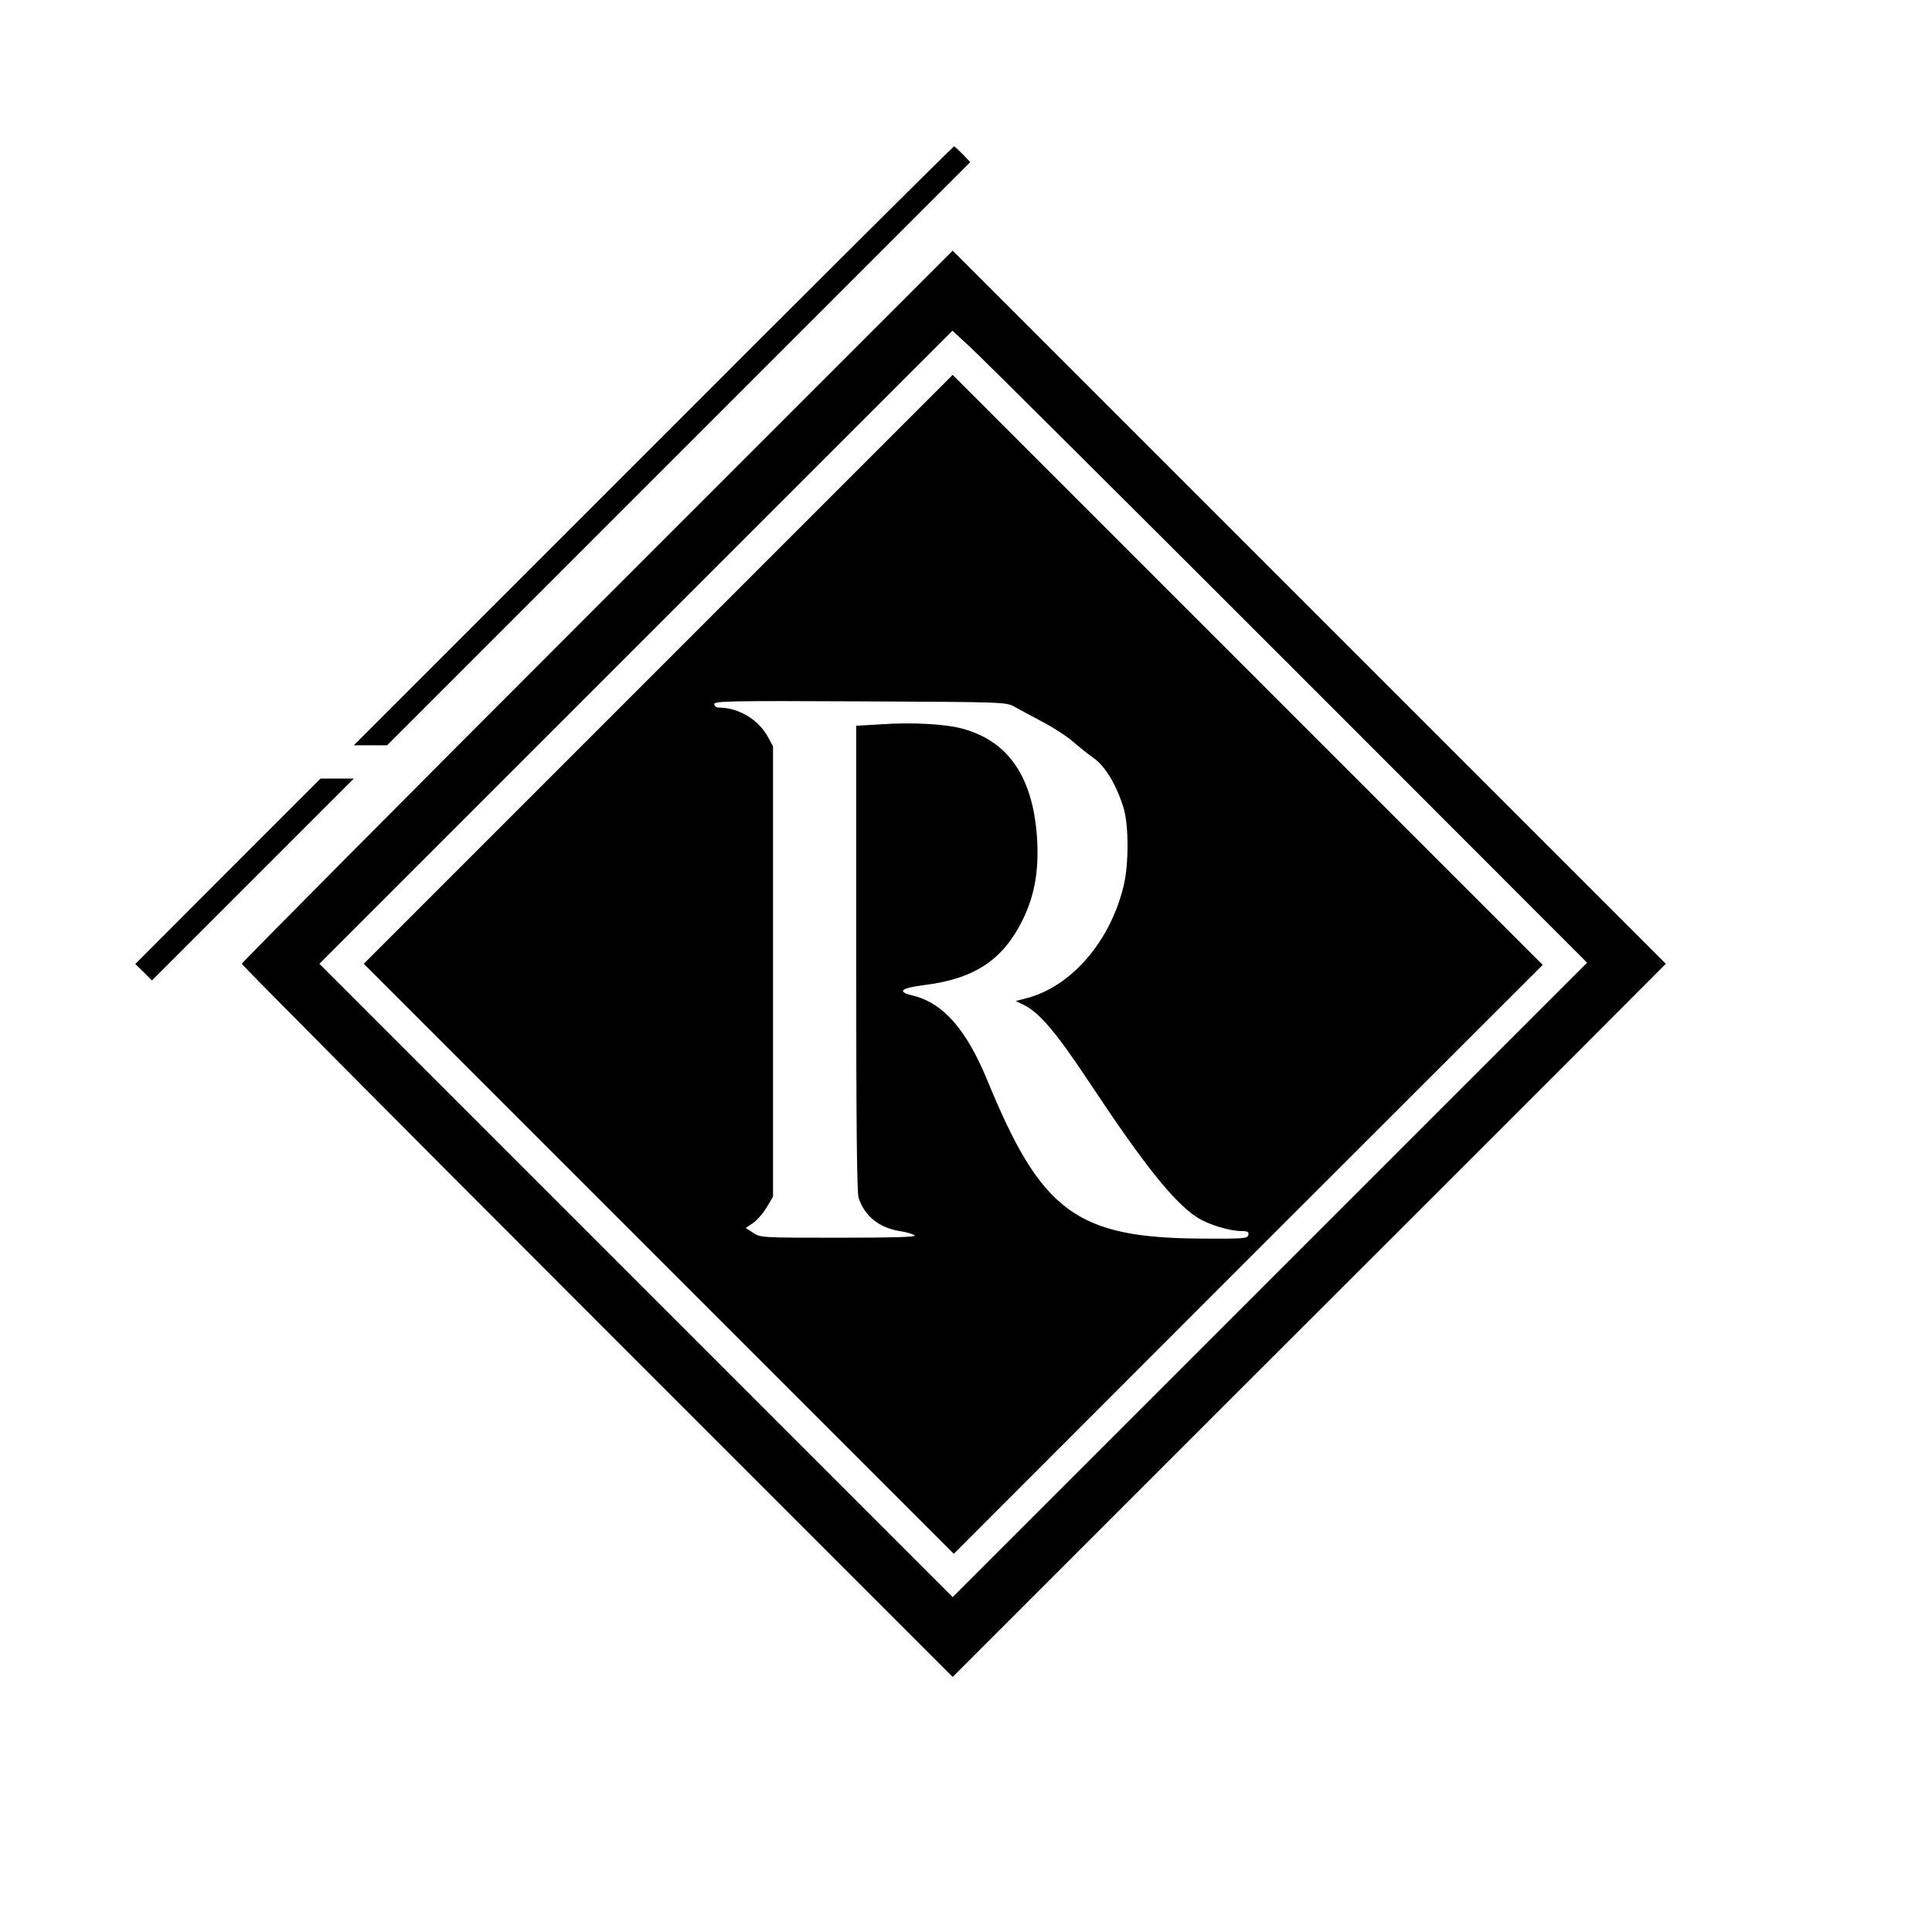
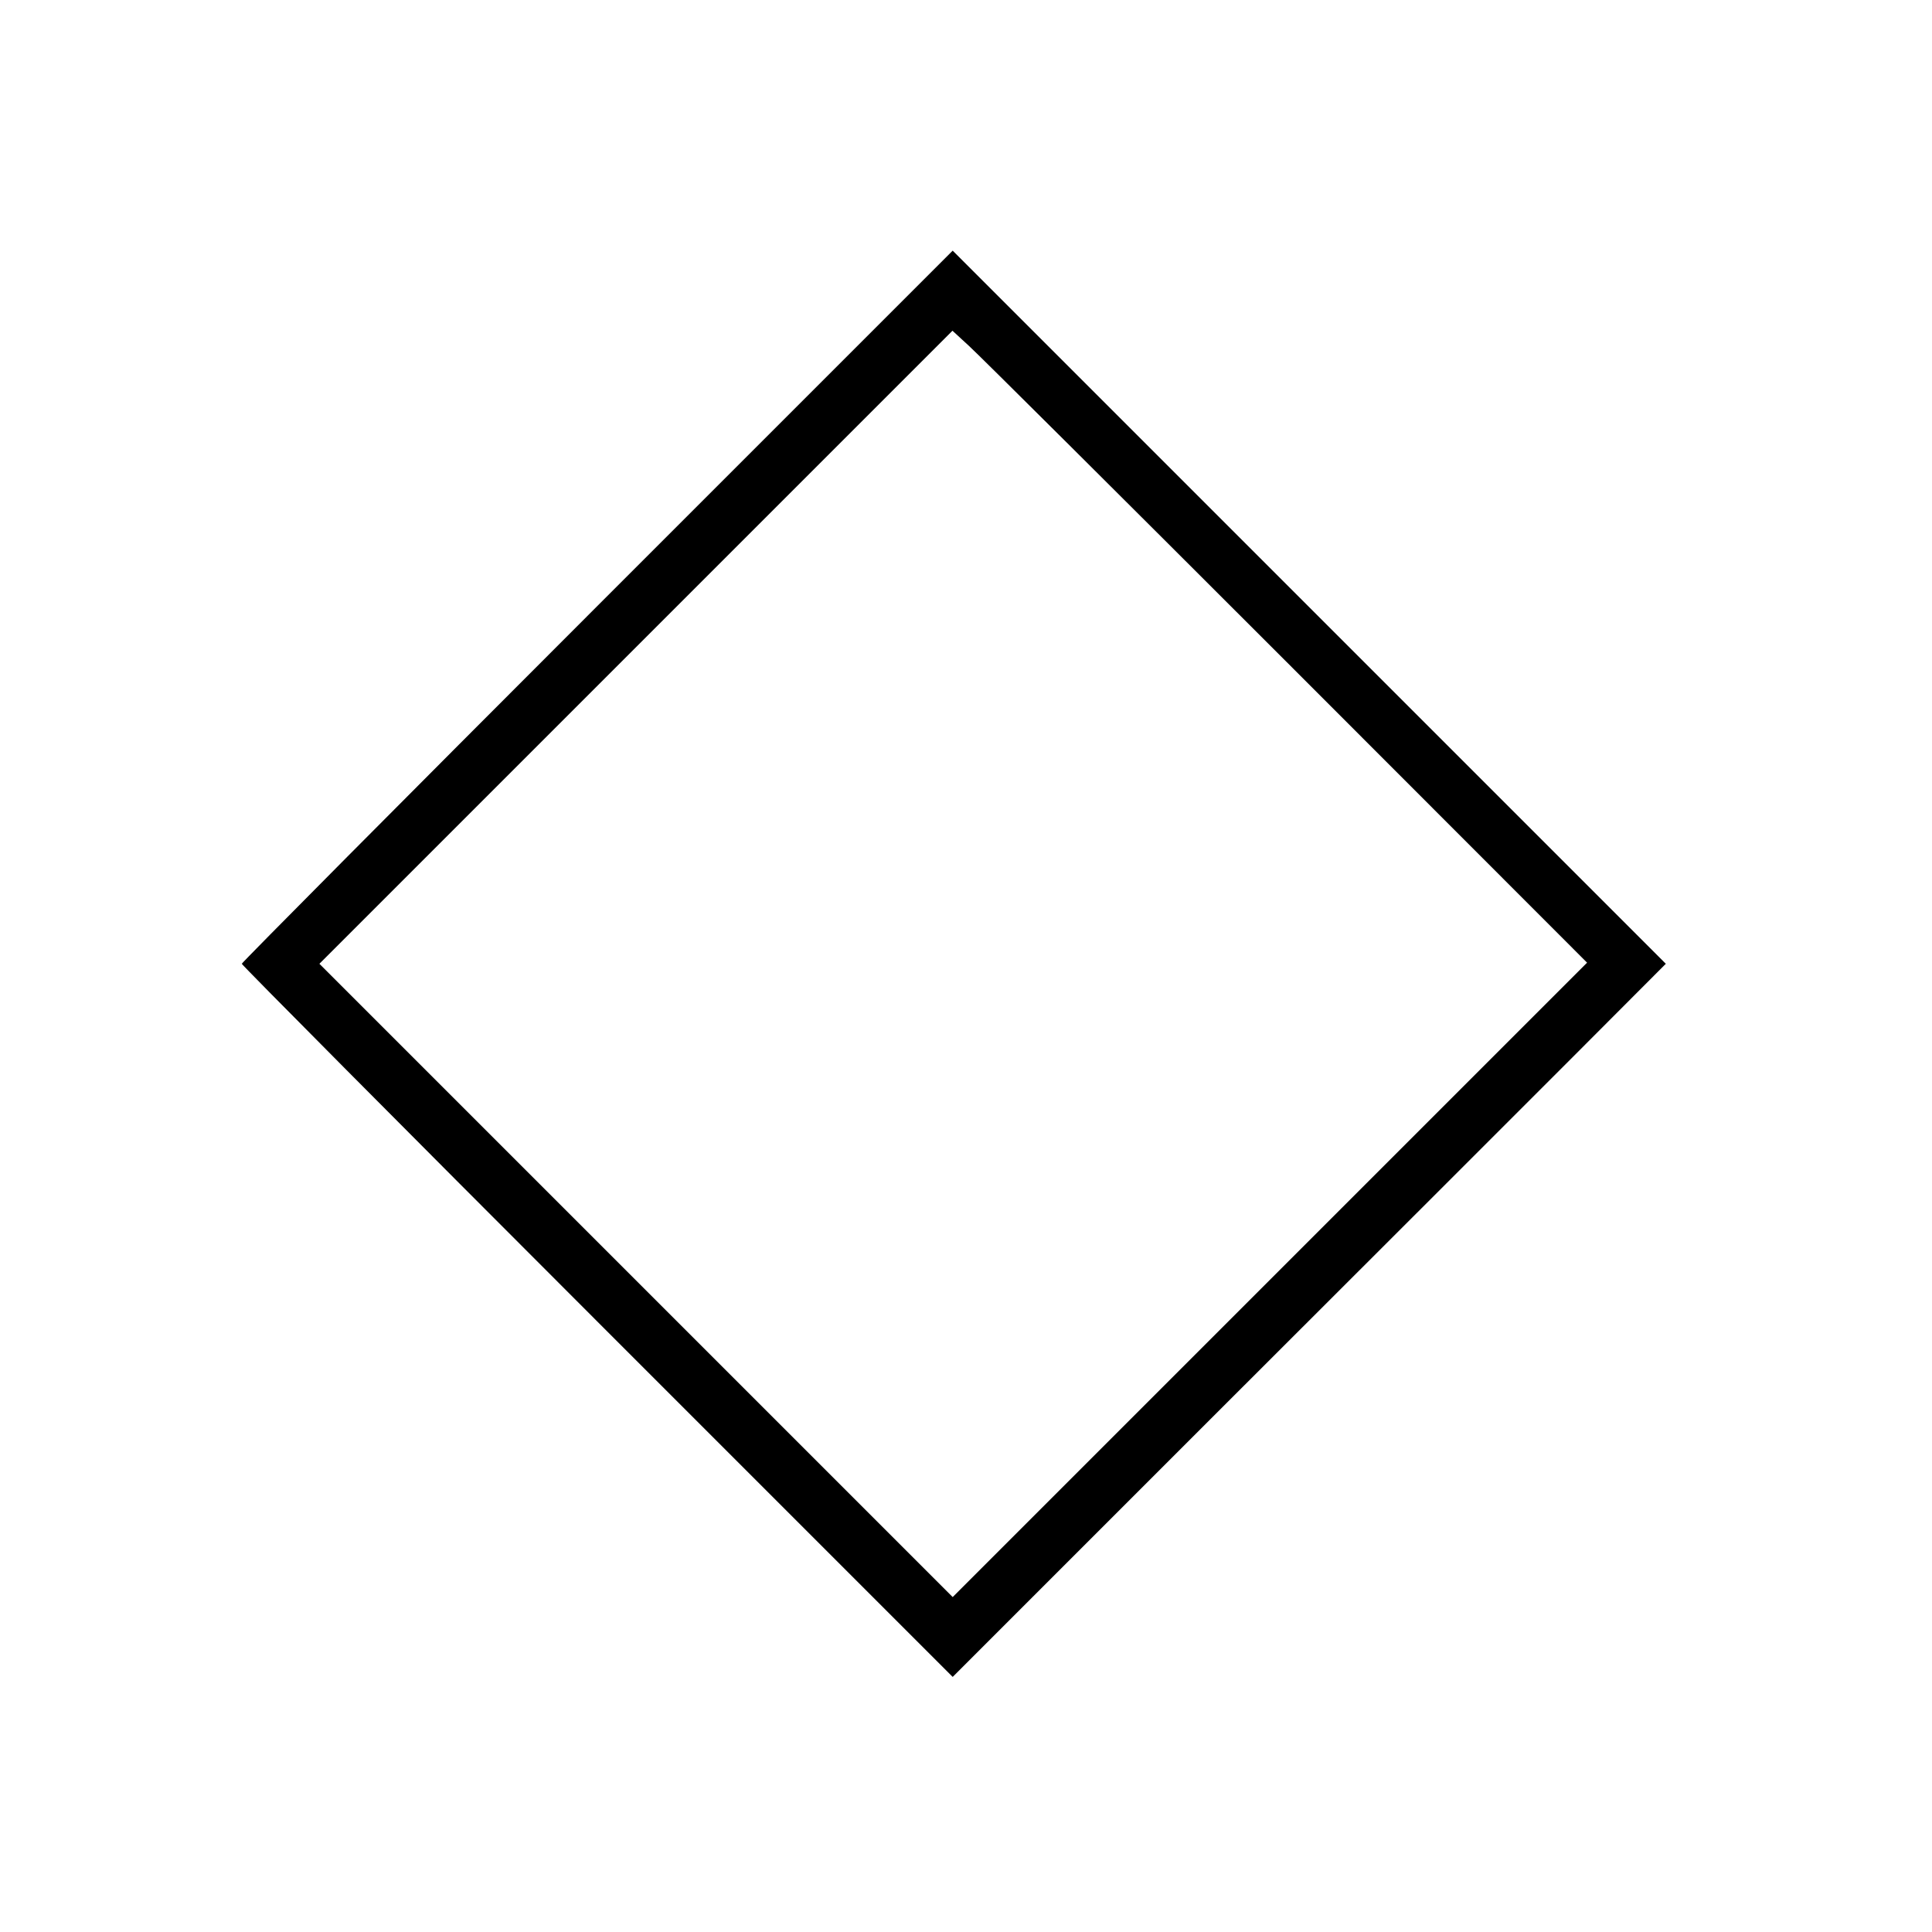
<svg xmlns="http://www.w3.org/2000/svg" version="1.0" width="871pt" height="871pt" viewBox="0 0 871 871" preserveAspectRatio="xMidYMid meet">
  <g transform="translate(0,871) scale(0.1,-0.1)" fill="#000000" stroke="none">
-     <path d="M2945 6700 l-1350 -1350 75 0 75 0 1315 1315 1314 1314 -34 36 c-19 19 -36 35 -39 35 -4 0 -614 -607 -1356 -1350z" />
    <path d="M2692 5977 c-881 -881 -1602 -1607 -1602 -1612 0 -5 721 -731 1602 -1612 l1603 -1603 1163 1163 c640 639 1363 1362 1608 1607 l444 445 -1608 1608 -1607 1607 -1603 -1603z m3108 -251 l1355 -1356 -1430 -1430 -1430 -1430 -1427 1427 -1428 1428 1427 1427 1427 1427 75 -69 c42 -38 686 -679 1431 -1424z" />
-     <path d="M2967 5692 l-1327 -1327 1330 -1330 1330 -1330 1327 1328 1328 1327 -1330 1330 -1330 1330 -1328 -1328z m1608 -169 c22 -12 79 -43 128 -69 48 -25 109 -65 135 -88 26 -23 68 -56 93 -74 51 -35 104 -123 135 -227 23 -77 23 -252 0 -347 -60 -253 -238 -458 -441 -509 l-46 -12 32 -15 c76 -37 149 -123 313 -371 237 -357 371 -524 474 -590 50 -32 145 -61 200 -61 27 0 33 -4 30 -17 -3 -17 -21 -18 -208 -17 -567 3 -725 119 -969 714 -94 228 -198 347 -333 381 -76 18 -60 34 48 48 228 28 357 114 446 297 52 108 71 215 64 354 -16 284 -128 450 -341 506 -73 20 -225 28 -358 19 l-117 -7 0 -1047 c0 -757 3 -1057 11 -1082 28 -82 92 -134 185 -149 32 -5 62 -14 68 -20 7 -7 -102 -10 -342 -10 -347 0 -353 0 -386 22 l-34 22 34 23 c18 13 46 45 61 71 l28 47 0 1015 0 1015 -22 41 c-43 80 -133 134 -223 134 -11 0 -20 7 -20 16 0 13 68 15 658 12 657 -3 657 -3 697 -25z" />
-     <path d="M1027 4782 l-417 -418 38 -37 37 -37 455 455 455 455 -75 0 -75 0 -418 -418z" />
  </g>
</svg>